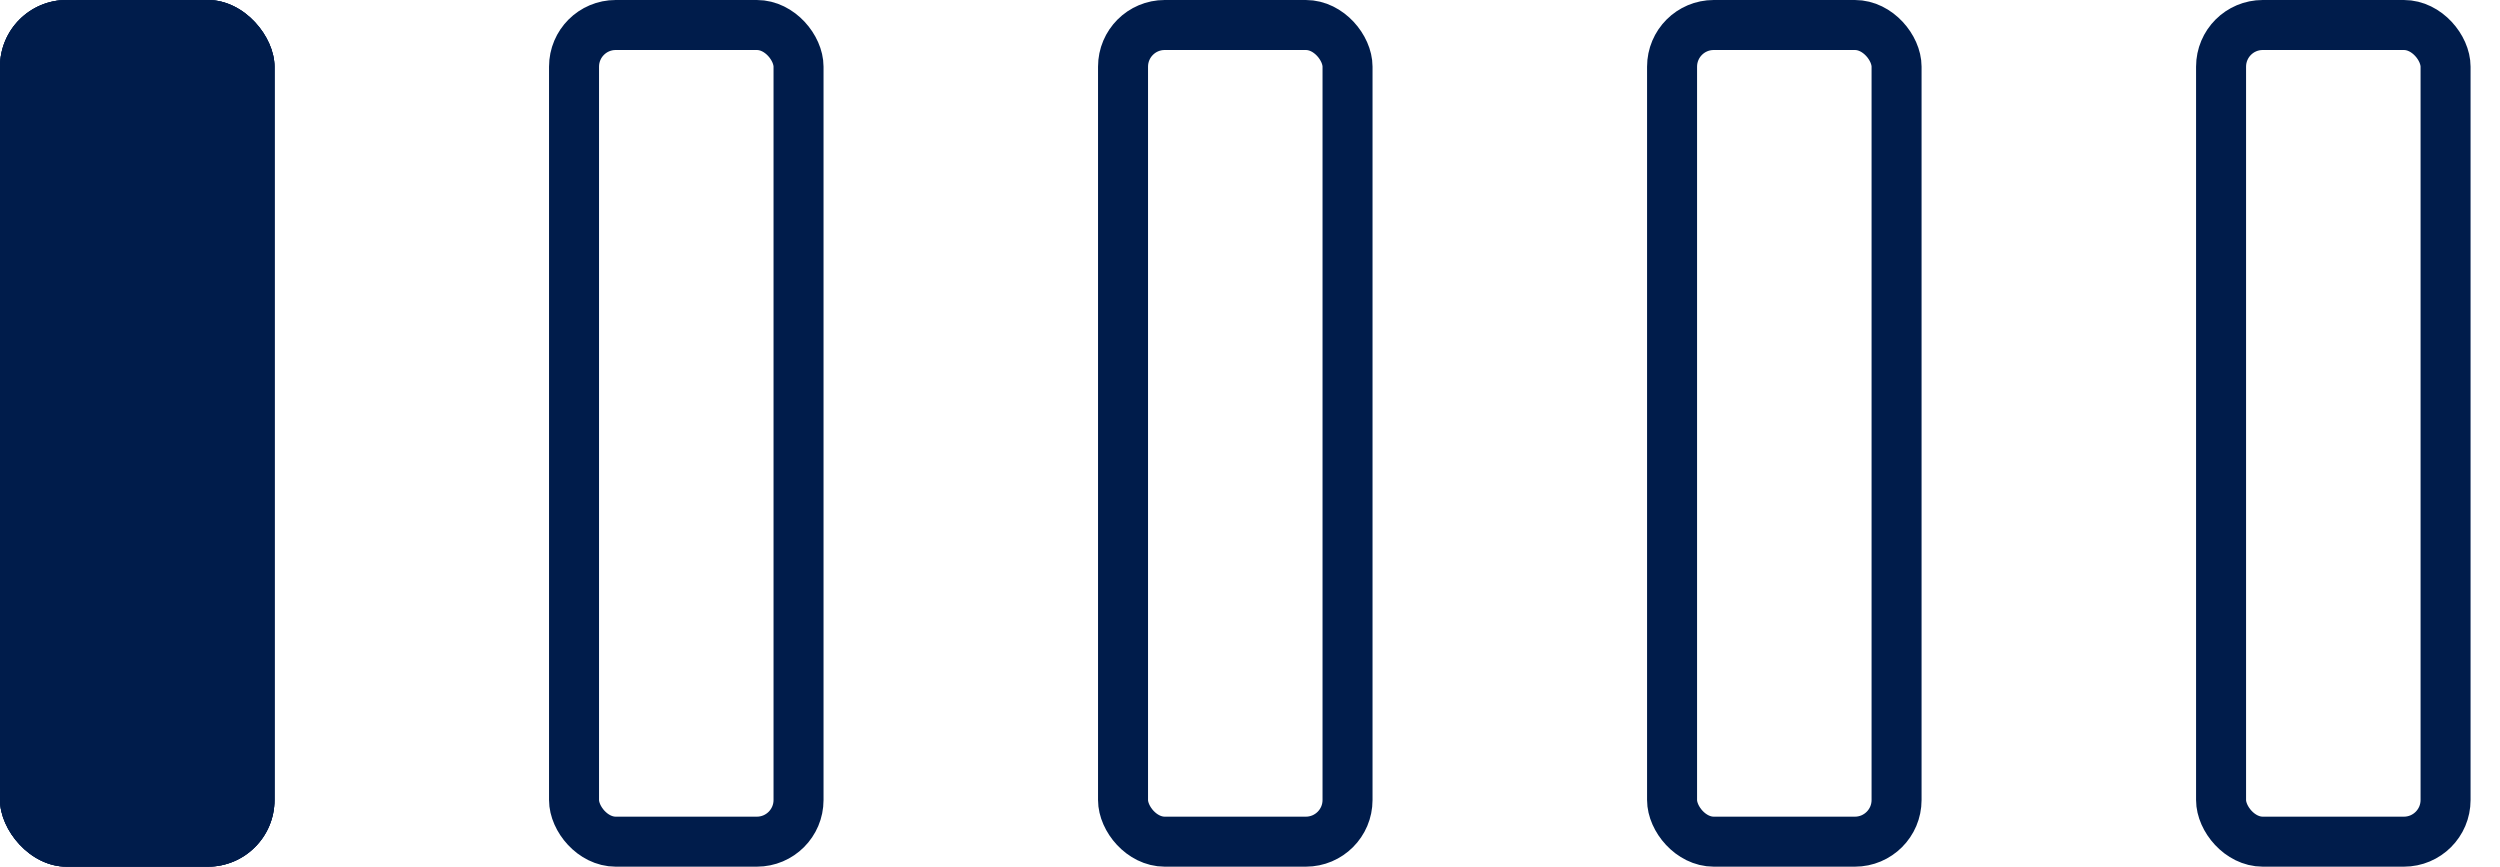
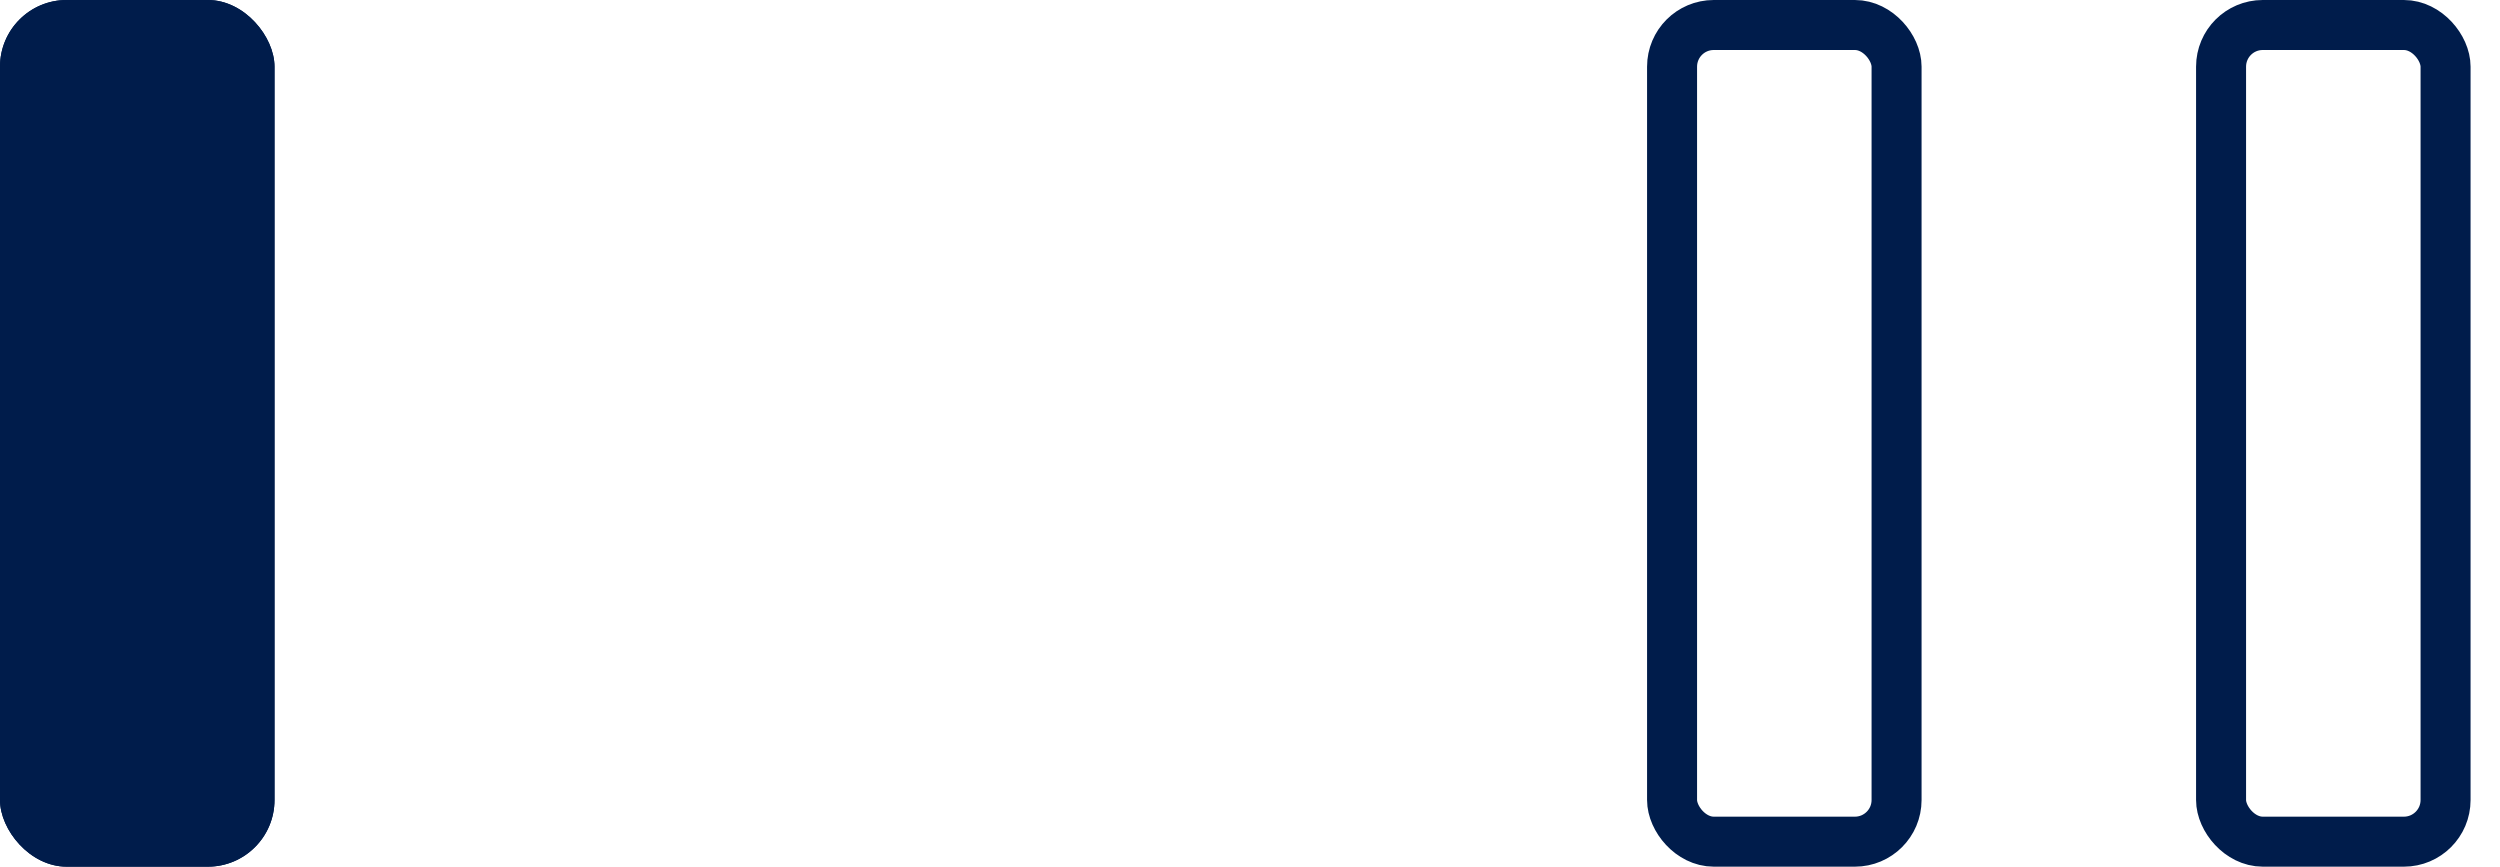
<svg xmlns="http://www.w3.org/2000/svg" width="75" height="26" viewBox="0 0 75 26" fill="none">
  <g id="Group 151">
    <g id="Rectangle 299">
      <rect width="8.235" height="26" rx="2" fill="#001C4B" />
      <rect width="8.235" height="26" rx="2" fill="#001C4B" />
-       <rect width="8.235" height="26" rx="2" fill="#001C4B" />
    </g>
-     <rect id="Rectangle 300" x="17.221" y="0.75" width="6.735" height="24.5" rx="1.25" stroke="#001C4B" stroke-width="1.5" />
-     <rect id="Rectangle 301" x="33.691" y="0.75" width="6.735" height="24.5" rx="1.25" stroke="#001C4B" stroke-width="1.5" />
    <rect id="Rectangle 302" x="50.162" y="0.75" width="6.735" height="24.5" rx="1.25" stroke="#001C4B" stroke-width="1.5" />
    <rect id="Rectangle 303" x="66.632" y="0.75" width="6.735" height="24.5" rx="1.25" stroke="#001C4B" stroke-width="1.5" />
  </g>
</svg>